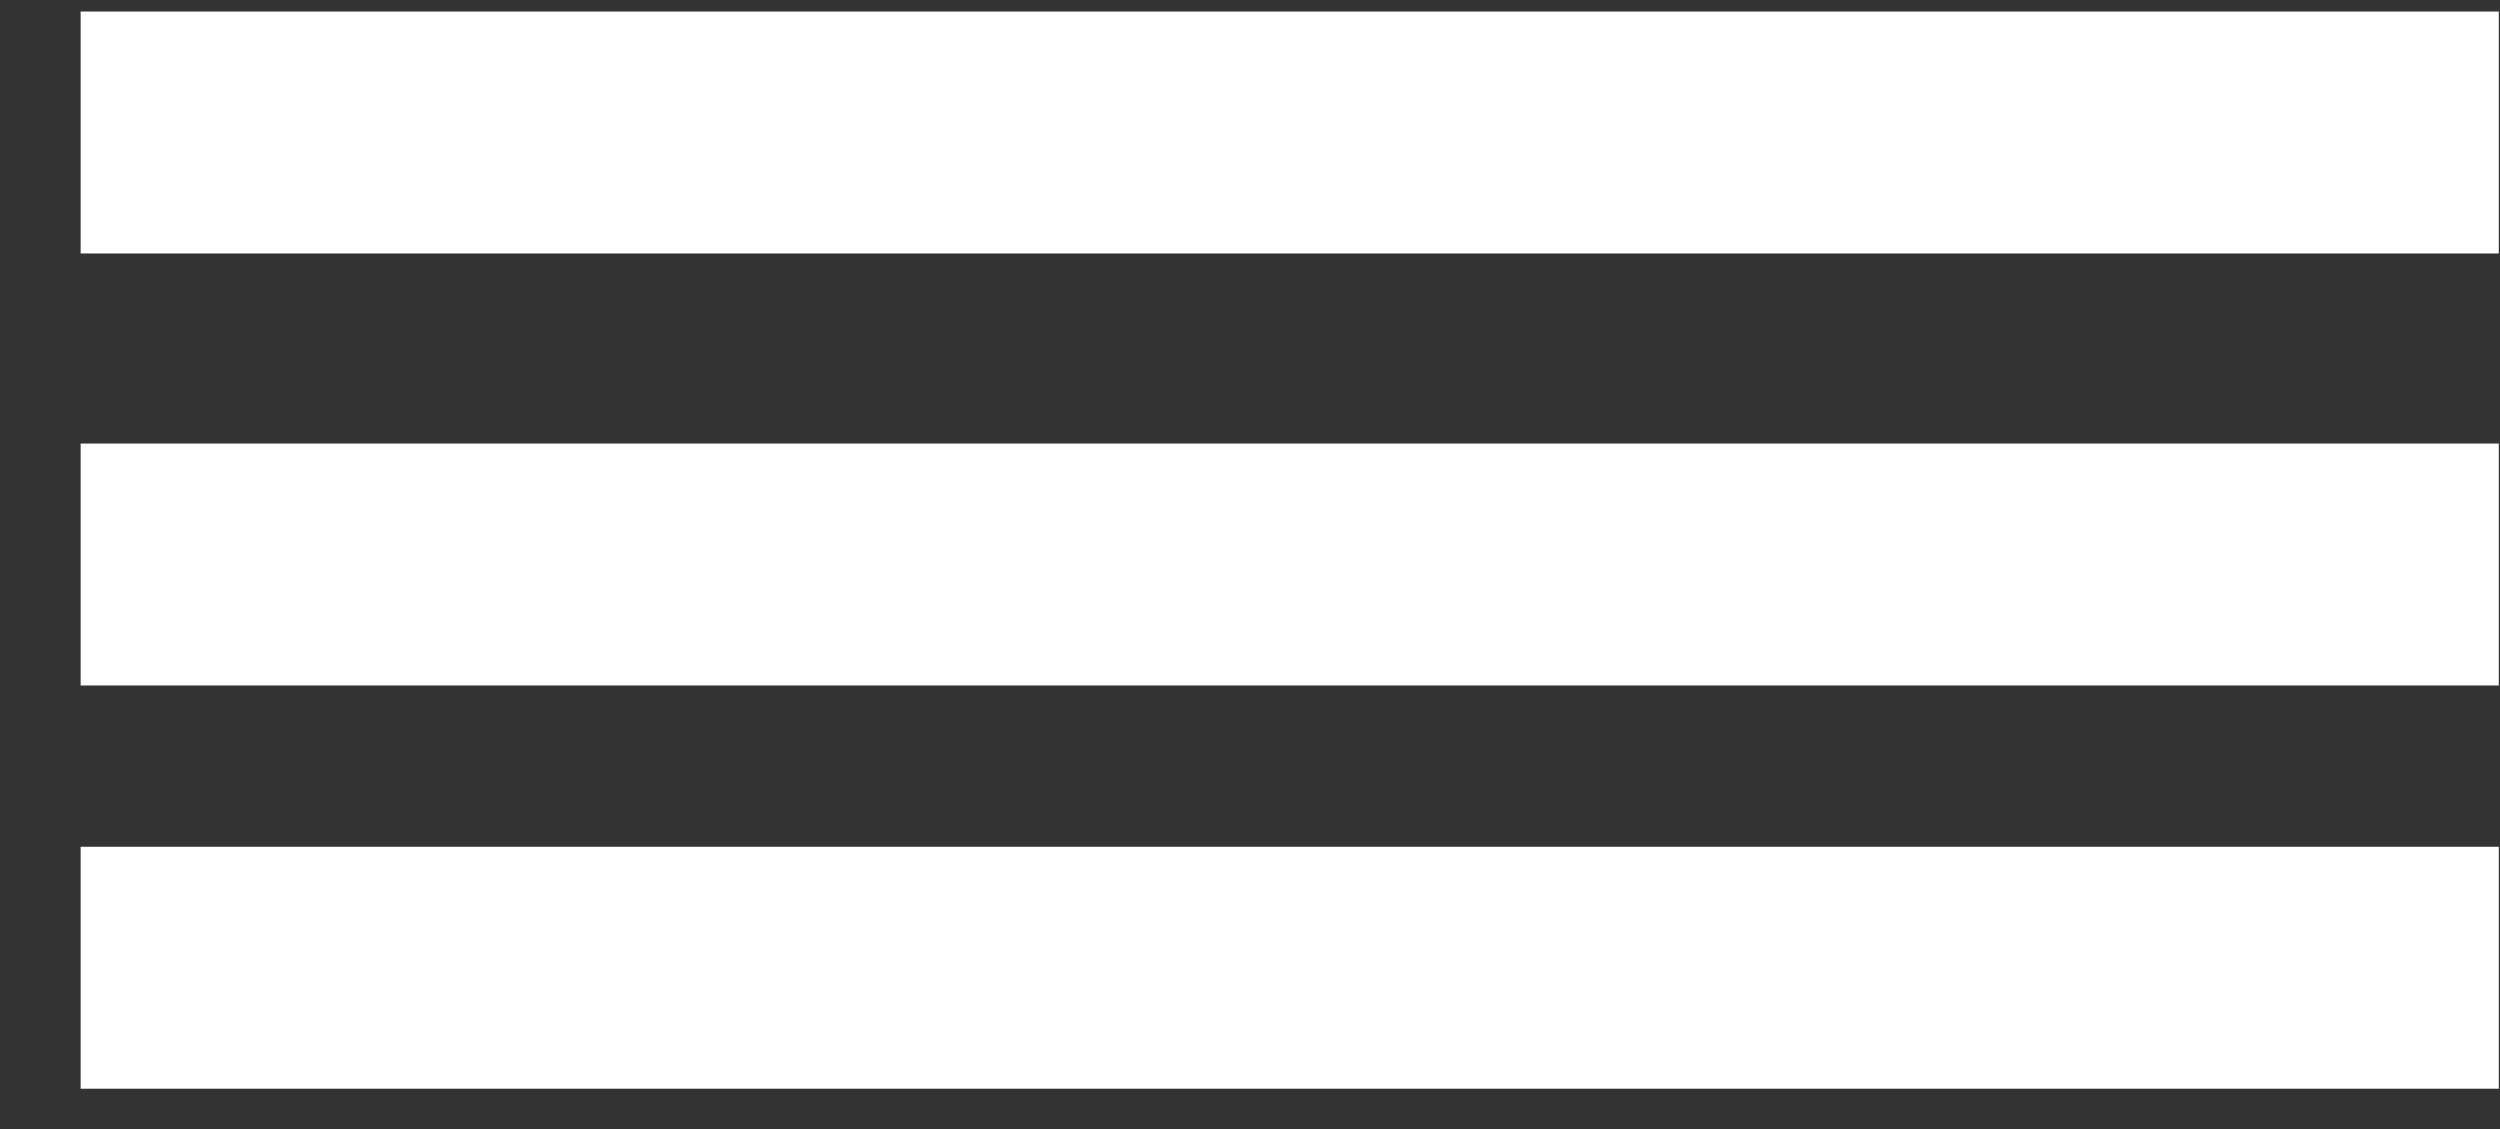
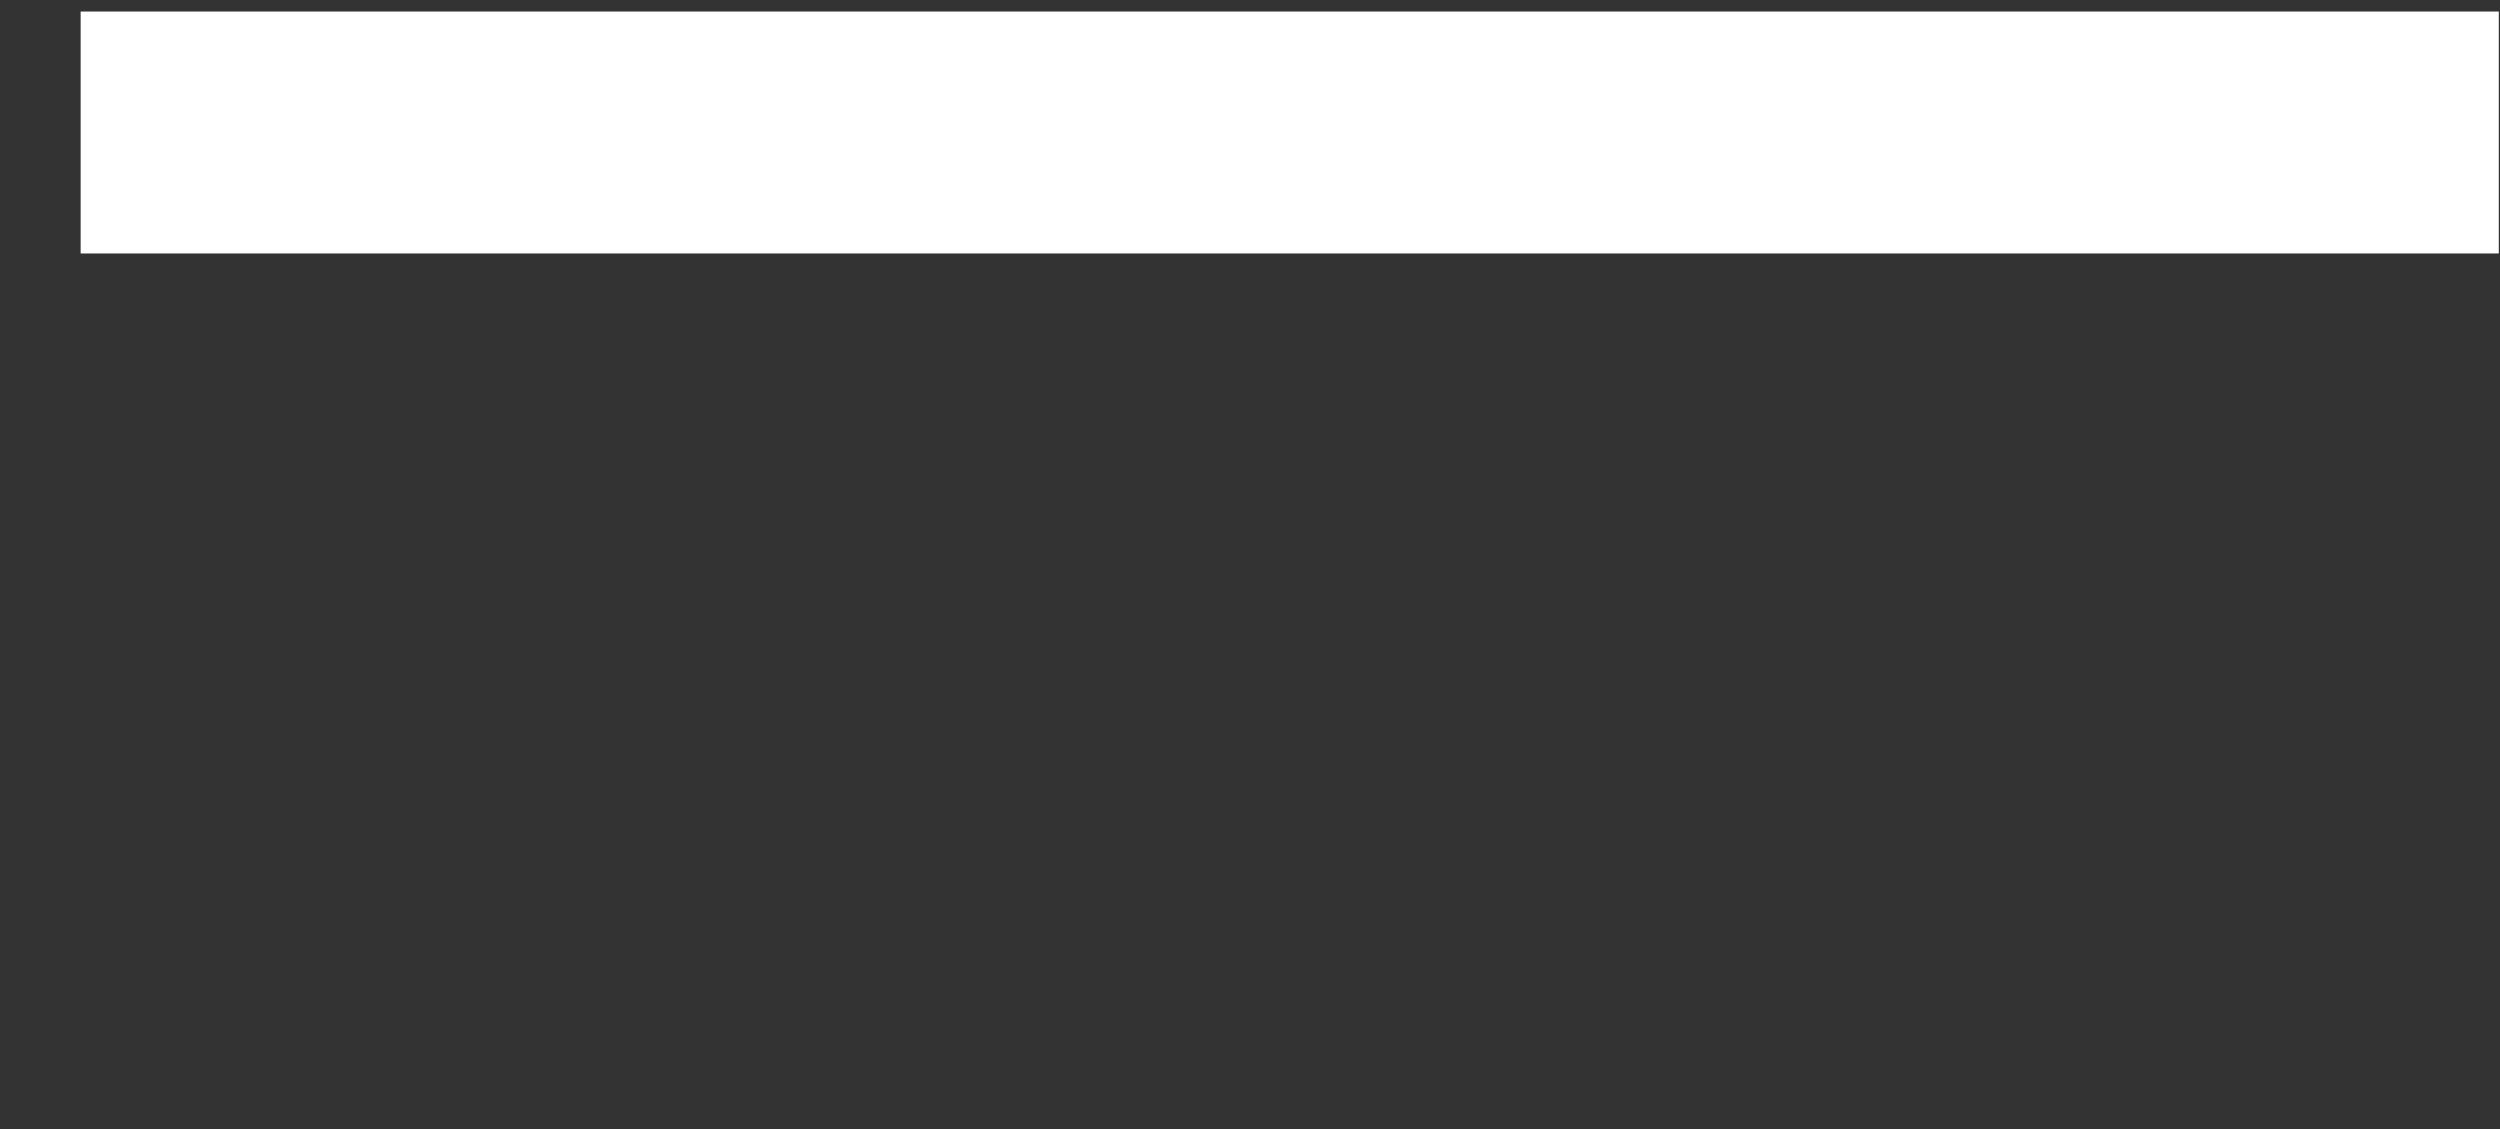
<svg xmlns="http://www.w3.org/2000/svg" width="31" height="14" viewBox="0 0 31 14" fill="none">
  <rect x="0" y="0" width="31" height="14" fill="#333333" stroke="none" />
-   <path d="M1 7L30.985 7" stroke="white" stroke-width="3" />
  <path d="M1 1.643L30.985 1.643" stroke="white" stroke-width="3" />
-   <path d="M1 12L30.985 12" stroke="white" stroke-width="3" />
</svg>